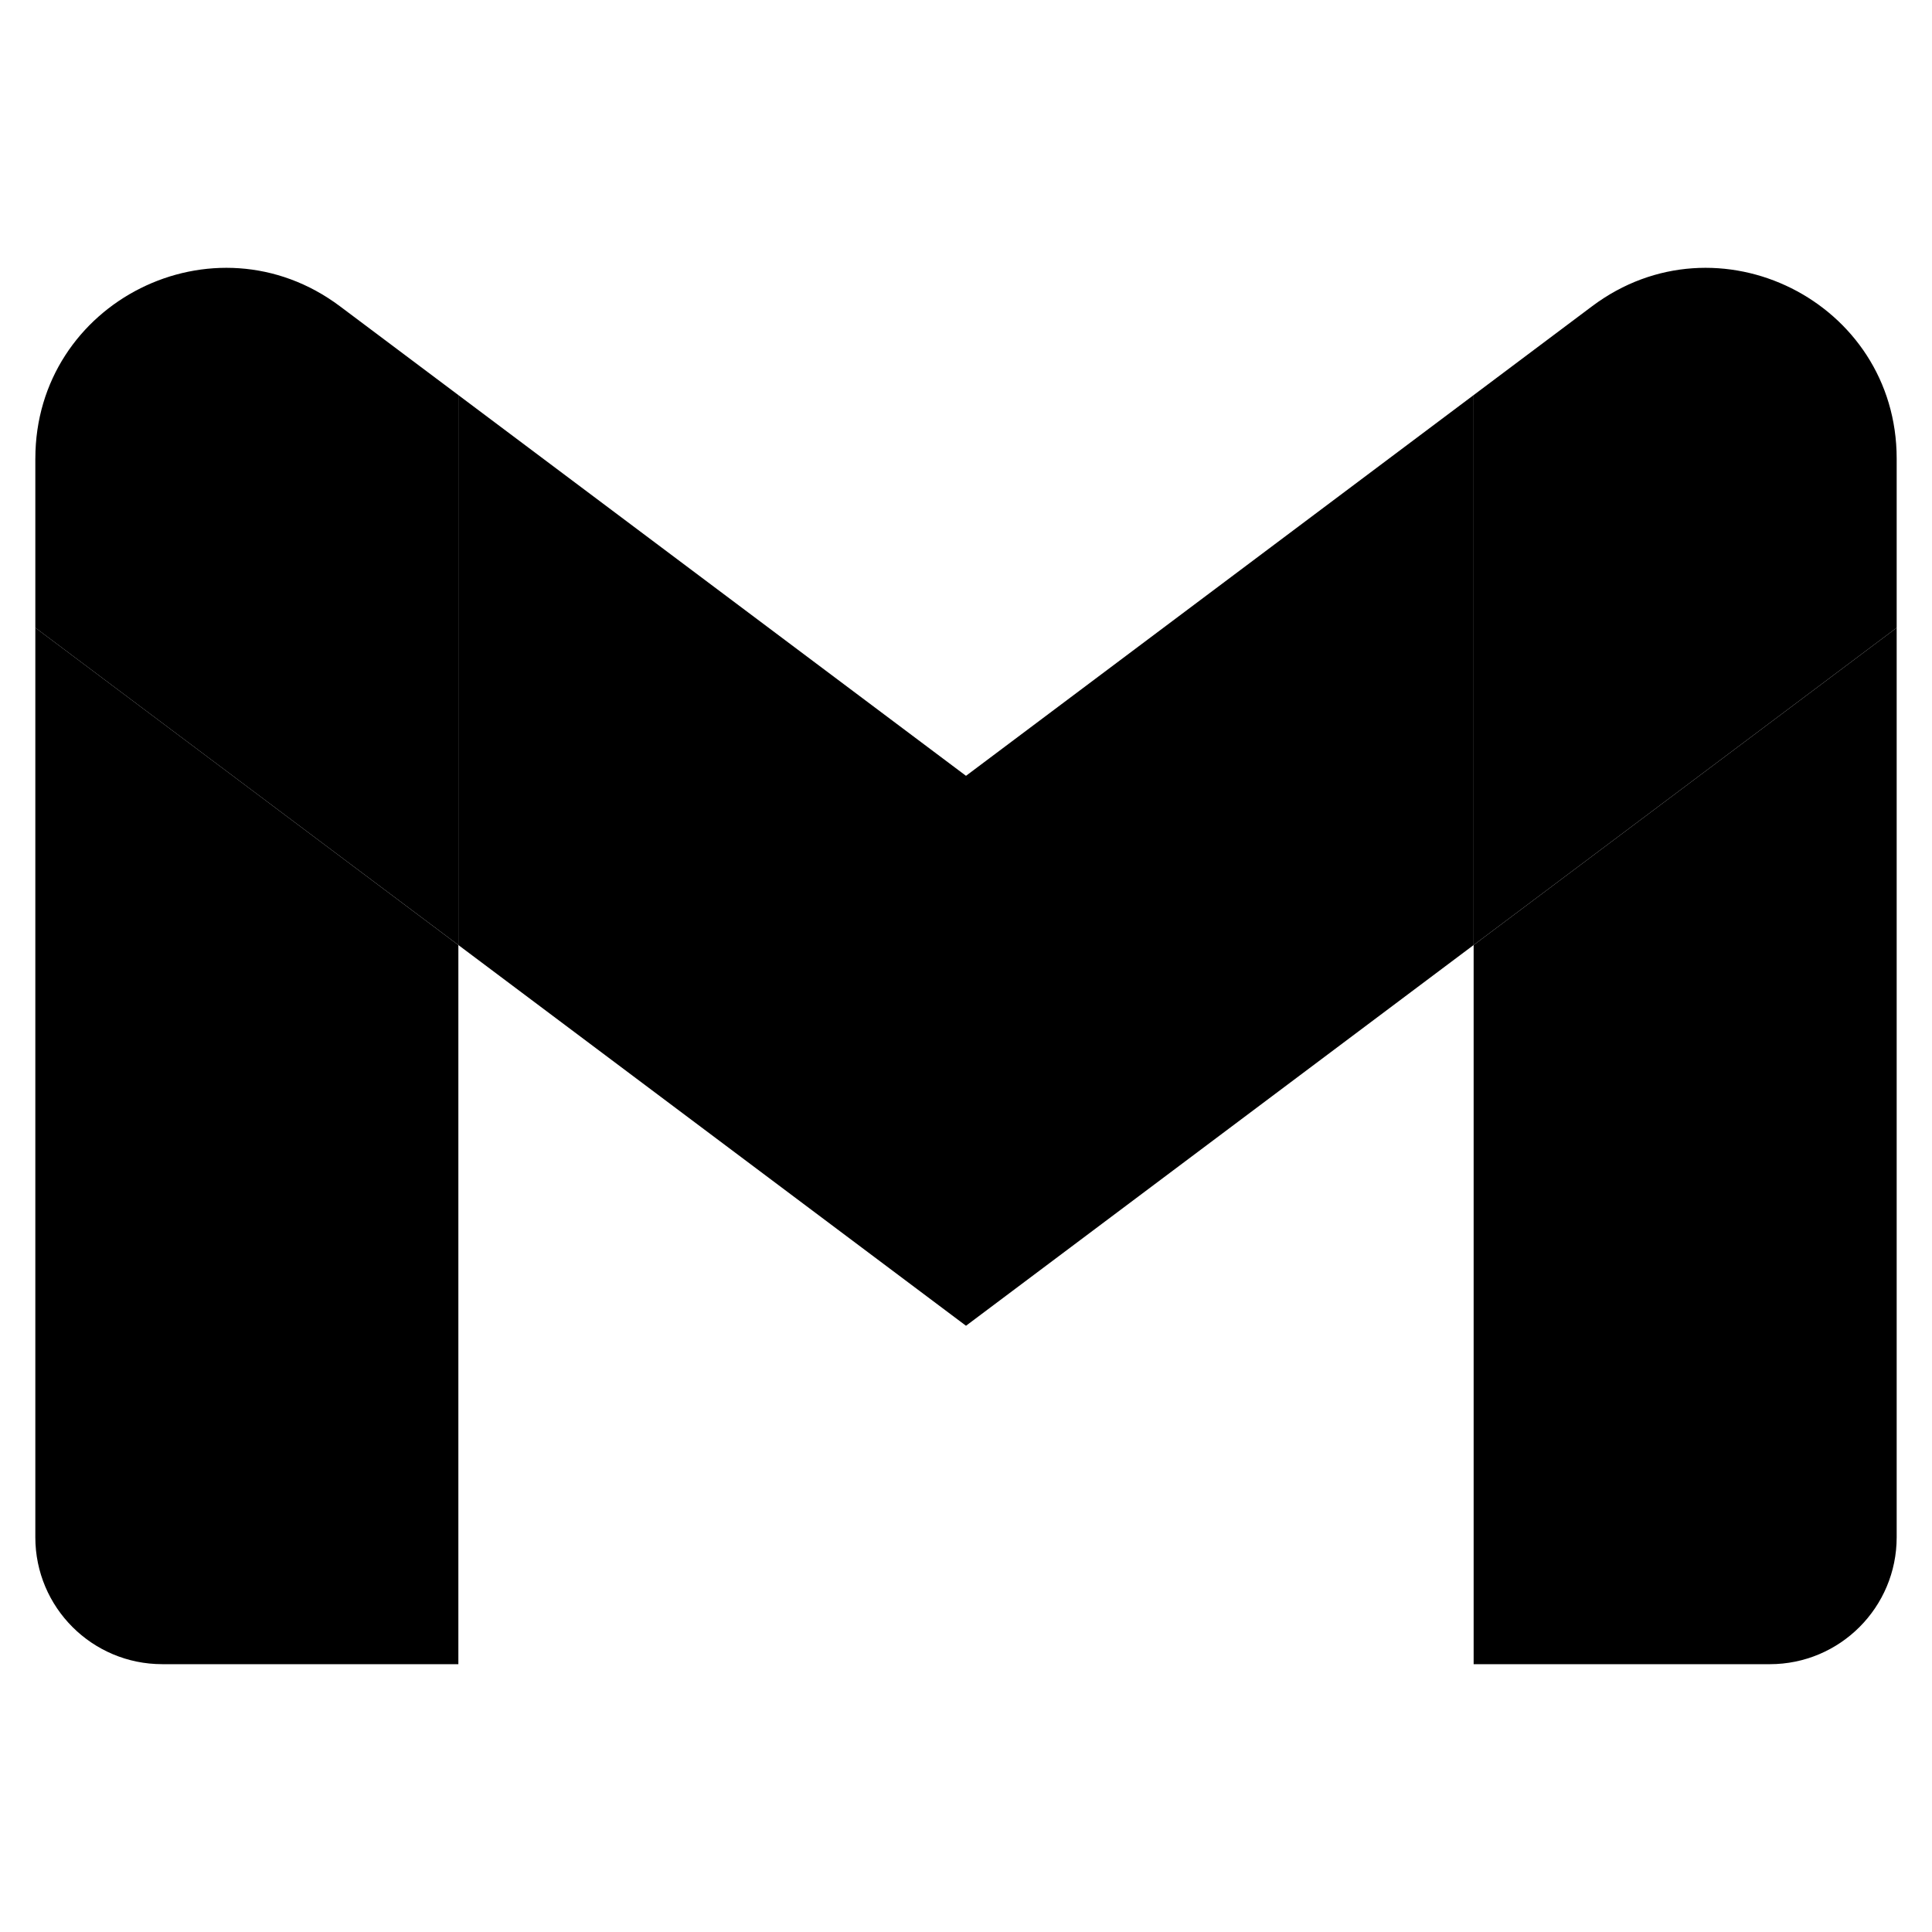
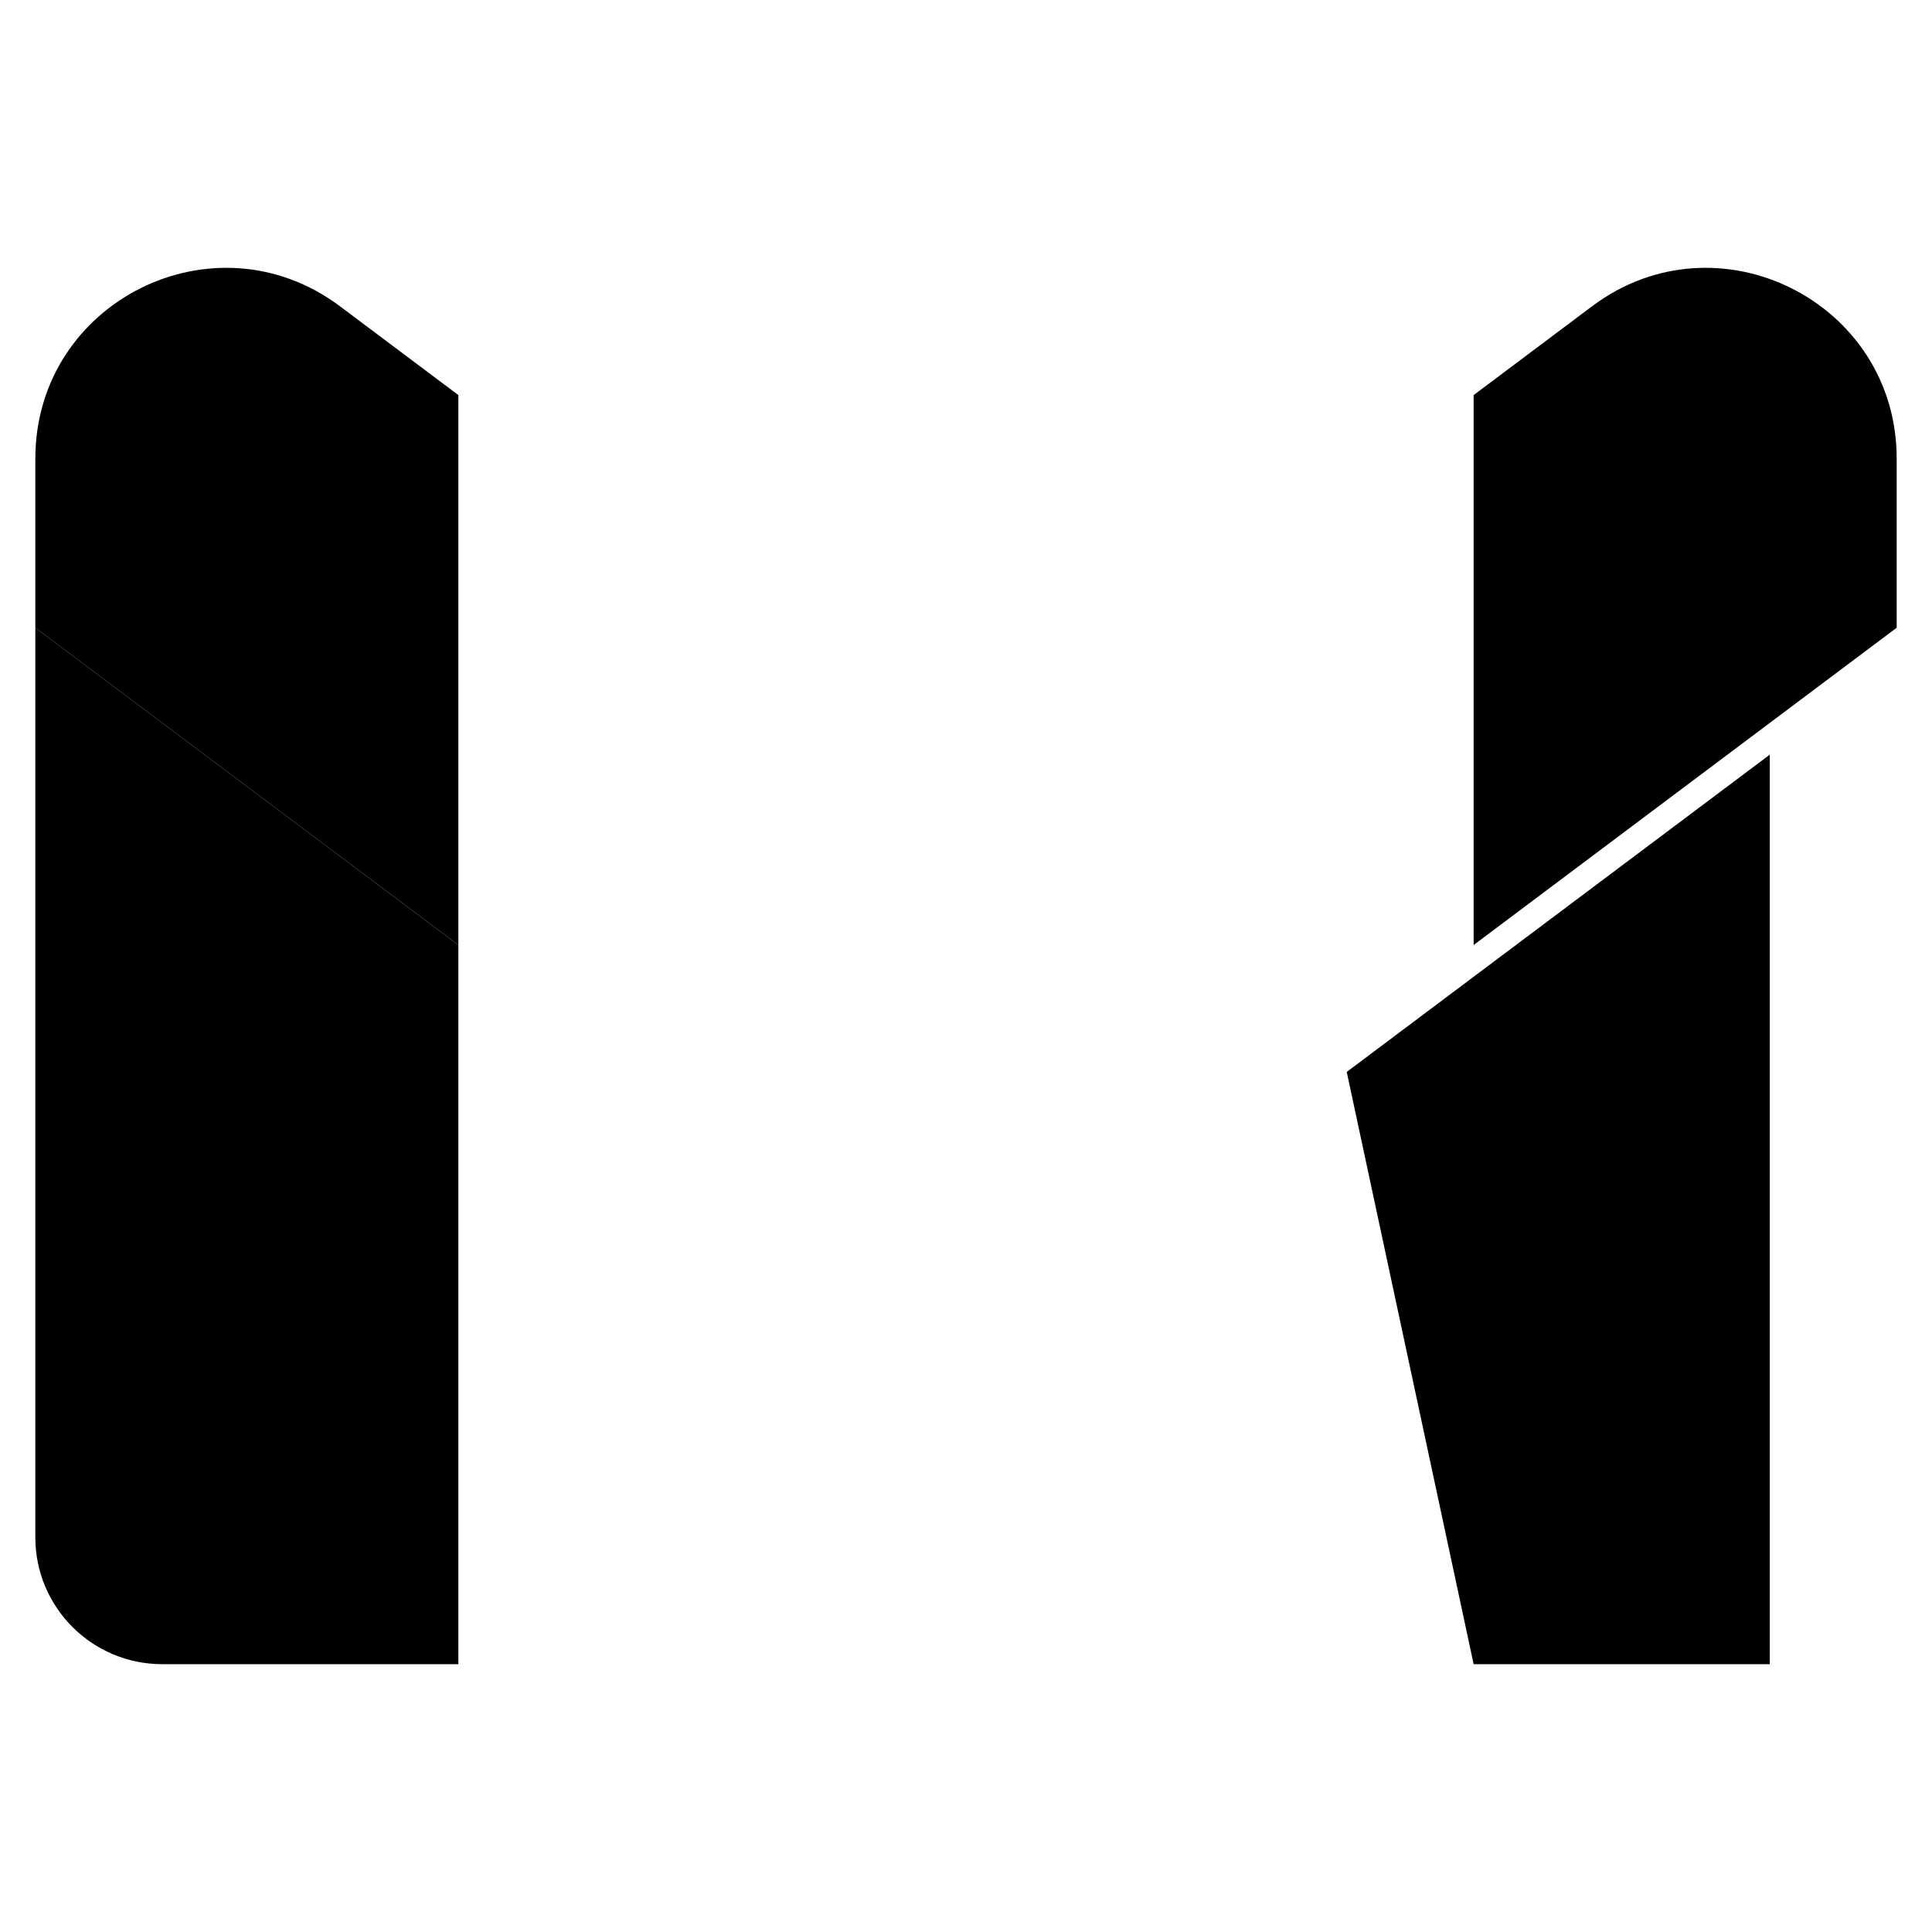
<svg xmlns="http://www.w3.org/2000/svg" id="Capa_1" data-name="Capa 1" version="1.1" viewBox="0 0 105 105">
  <defs>
    <style>
      .cls-1 {
        fill: #000;
        stroke-width: 0px;
      }
    </style>
  </defs>
  <path class="cls-1" d="M8.817,90.445h16.094v-39.084L1.92,34.117v49.43c0,3.816,3.092,6.897,6.897,6.897" />
-   <path class="cls-1" d="M80.089,90.445h16.094c3.816,0,6.897-3.092,6.897-6.897v-49.43l-22.991,17.243" />
+   <path class="cls-1" d="M80.089,90.445h16.094v-49.43l-22.991,17.243" />
  <path class="cls-1" d="M80.089,21.472v29.888l22.991-17.243v-9.196c0-8.53-9.737-13.392-16.553-8.277" />
-   <path class="cls-1" d="M24.911,51.36v-29.888l27.589,20.692,27.589-20.692v29.888l-27.589,20.692" />
  <path class="cls-1" d="M1.92,24.921v9.196l22.991,17.243v-29.888l-6.437-4.828c-6.828-5.115-16.553-.253-16.553,8.277" />
</svg>